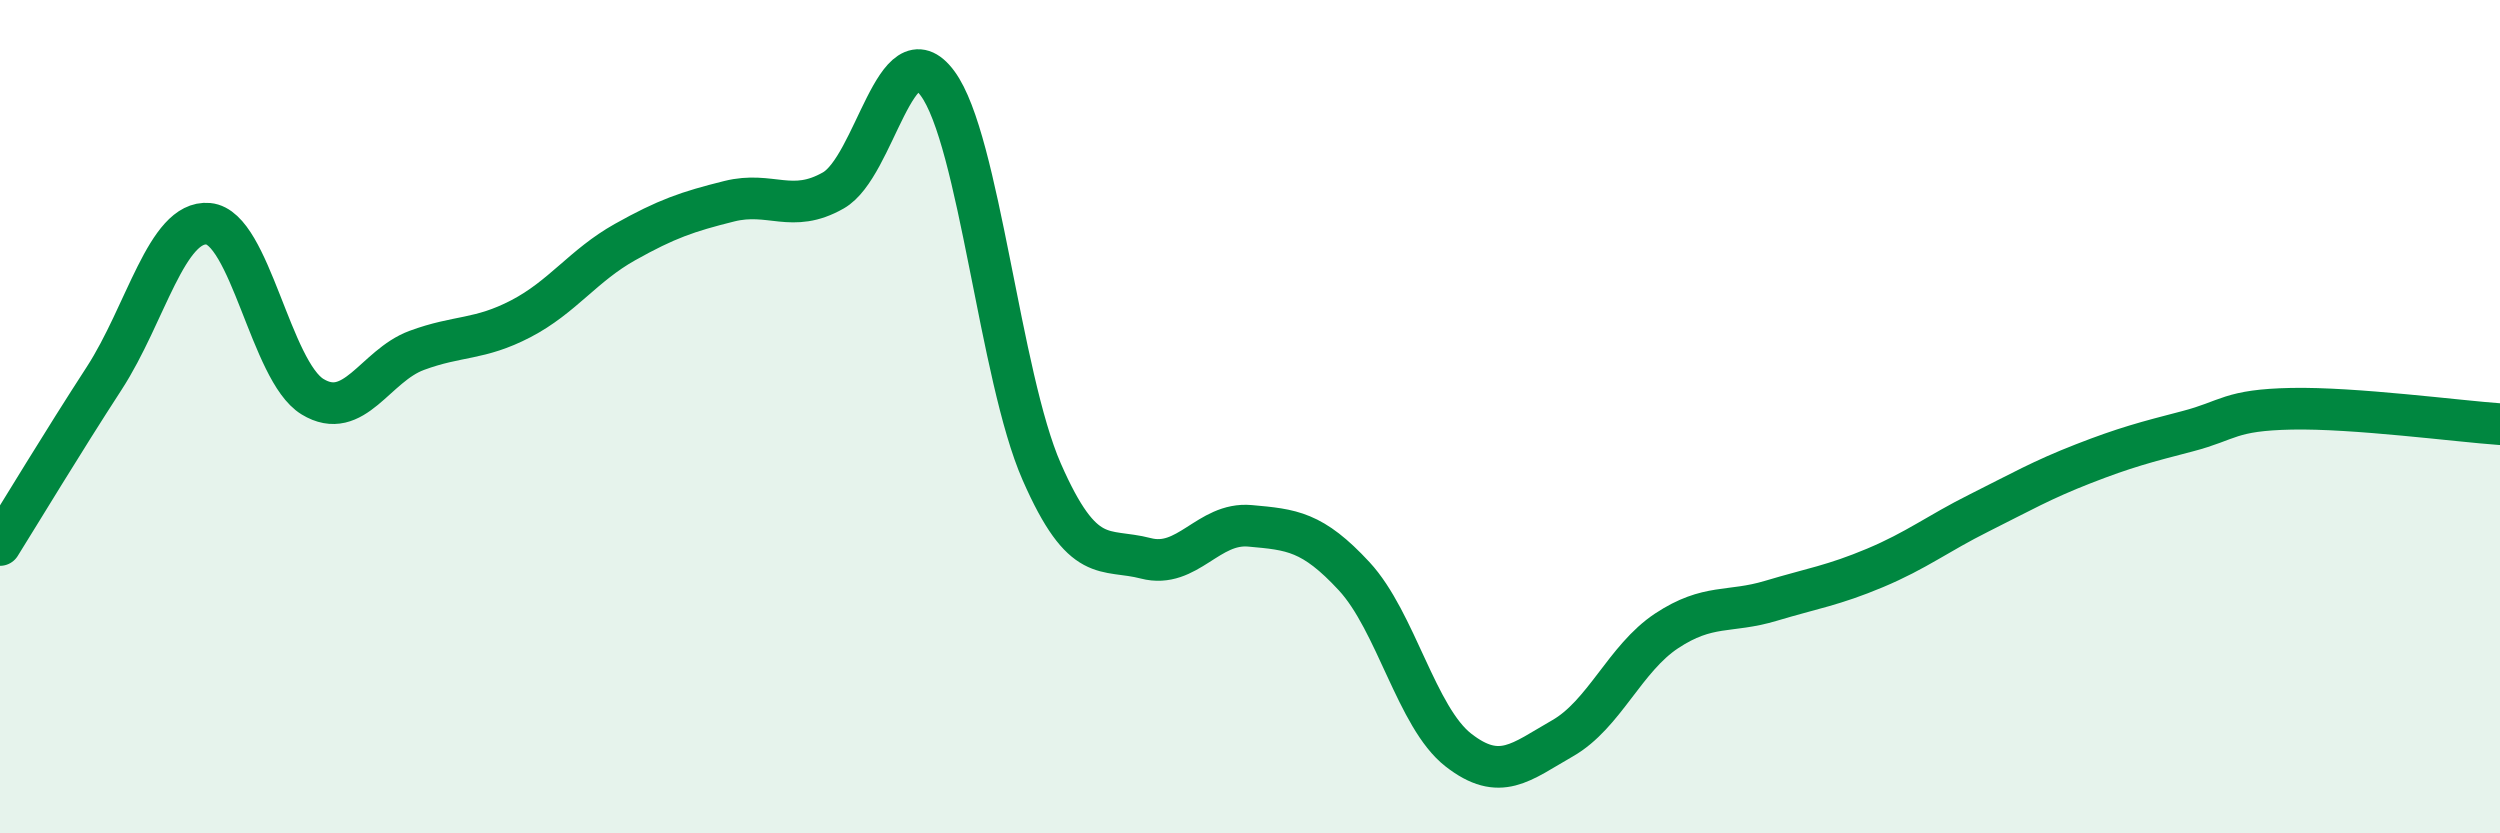
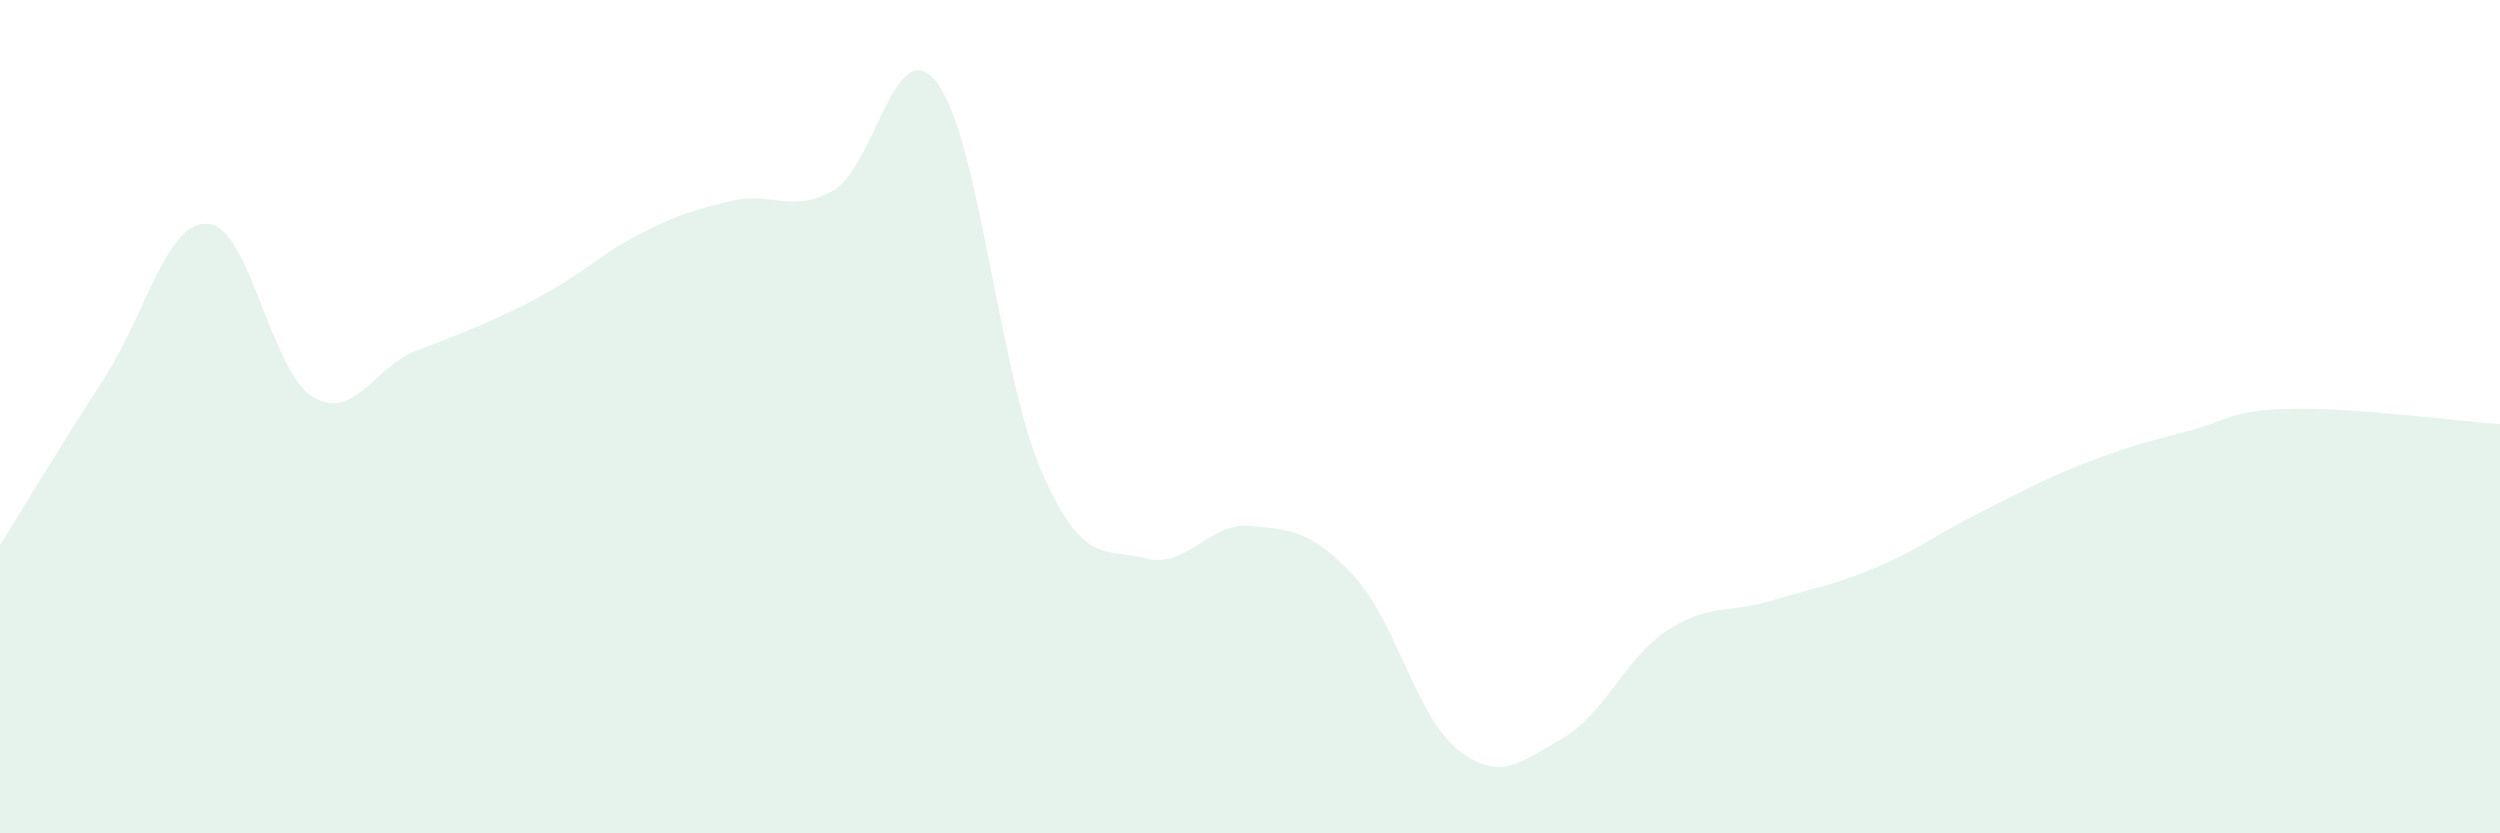
<svg xmlns="http://www.w3.org/2000/svg" width="60" height="20" viewBox="0 0 60 20">
-   <path d="M 0,13.08 C 0.5,12.28 1.5,10.62 2.5,9.08 C 3.5,7.54 4,5.28 5,5.37 C 6,5.46 6.5,8.91 7.5,9.52 C 8.5,10.13 9,8.78 10,8.41 C 11,8.04 11.5,8.17 12.5,7.65 C 13.5,7.13 14,6.37 15,5.81 C 16,5.25 16.5,5.08 17.5,4.83 C 18.5,4.58 19,5.14 20,4.57 C 21,4 21.5,0.65 22.5,2 C 23.5,3.35 24,9.04 25,11.32 C 26,13.6 26.5,13.14 27.5,13.4 C 28.5,13.66 29,12.53 30,12.62 C 31,12.71 31.5,12.75 32.5,13.83 C 33.5,14.91 34,17.22 35,18 C 36,18.78 36.5,18.29 37.5,17.72 C 38.5,17.15 39,15.8 40,15.14 C 41,14.48 41.5,14.72 42.5,14.42 C 43.5,14.12 44,14.05 45,13.63 C 46,13.21 46.5,12.81 47.5,12.31 C 48.5,11.81 49,11.52 50,11.13 C 51,10.74 51.5,10.61 52.5,10.35 C 53.5,10.09 53.5,9.84 55,9.81 C 56.5,9.78 59,10.11 60,10.18L60 20L0 20Z" fill="#008740" opacity="0.1" stroke-linecap="round" stroke-linejoin="round" />
-   <path d="M 0,13.08 C 0.5,12.28 1.5,10.62 2.5,9.08 C 3.5,7.54 4,5.28 5,5.37 C 6,5.46 6.5,8.91 7.5,9.52 C 8.5,10.13 9,8.78 10,8.41 C 11,8.04 11.5,8.17 12.5,7.65 C 13.5,7.13 14,6.37 15,5.81 C 16,5.25 16.5,5.08 17.5,4.83 C 18.5,4.58 19,5.14 20,4.57 C 21,4 21.5,0.65 22.5,2 C 23.5,3.35 24,9.04 25,11.32 C 26,13.6 26.5,13.14 27.5,13.4 C 28.5,13.66 29,12.53 30,12.62 C 31,12.71 31.5,12.75 32.5,13.83 C 33.5,14.91 34,17.22 35,18 C 36,18.78 36.5,18.29 37.5,17.72 C 38.5,17.15 39,15.8 40,15.14 C 41,14.48 41.5,14.72 42.5,14.42 C 43.5,14.12 44,14.05 45,13.63 C 46,13.21 46.5,12.81 47.5,12.31 C 48.5,11.81 49,11.52 50,11.13 C 51,10.74 51.5,10.61 52.5,10.35 C 53.5,10.09 53.5,9.84 55,9.81 C 56.5,9.78 59,10.11 60,10.18" stroke="#008740" stroke-width="1" fill="none" stroke-linecap="round" stroke-linejoin="round" />
+   <path d="M 0,13.08 C 0.5,12.28 1.5,10.62 2.5,9.08 C 3.5,7.54 4,5.28 5,5.37 C 6,5.46 6.5,8.91 7.5,9.52 C 8.5,10.13 9,8.78 10,8.41 C 13.5,7.13 14,6.37 15,5.81 C 16,5.25 16.5,5.08 17.5,4.83 C 18.5,4.58 19,5.14 20,4.57 C 21,4 21.5,0.65 22.5,2 C 23.5,3.35 24,9.04 25,11.32 C 26,13.6 26.5,13.14 27.5,13.4 C 28.5,13.66 29,12.53 30,12.62 C 31,12.71 31.5,12.75 32.5,13.83 C 33.5,14.91 34,17.22 35,18 C 36,18.78 36.5,18.29 37.5,17.72 C 38.5,17.15 39,15.8 40,15.14 C 41,14.48 41.5,14.72 42.5,14.42 C 43.5,14.12 44,14.05 45,13.63 C 46,13.21 46.5,12.81 47.5,12.31 C 48.5,11.81 49,11.52 50,11.13 C 51,10.74 51.5,10.61 52.5,10.35 C 53.5,10.09 53.5,9.84 55,9.81 C 56.5,9.78 59,10.11 60,10.18L60 20L0 20Z" fill="#008740" opacity="0.1" stroke-linecap="round" stroke-linejoin="round" />
</svg>